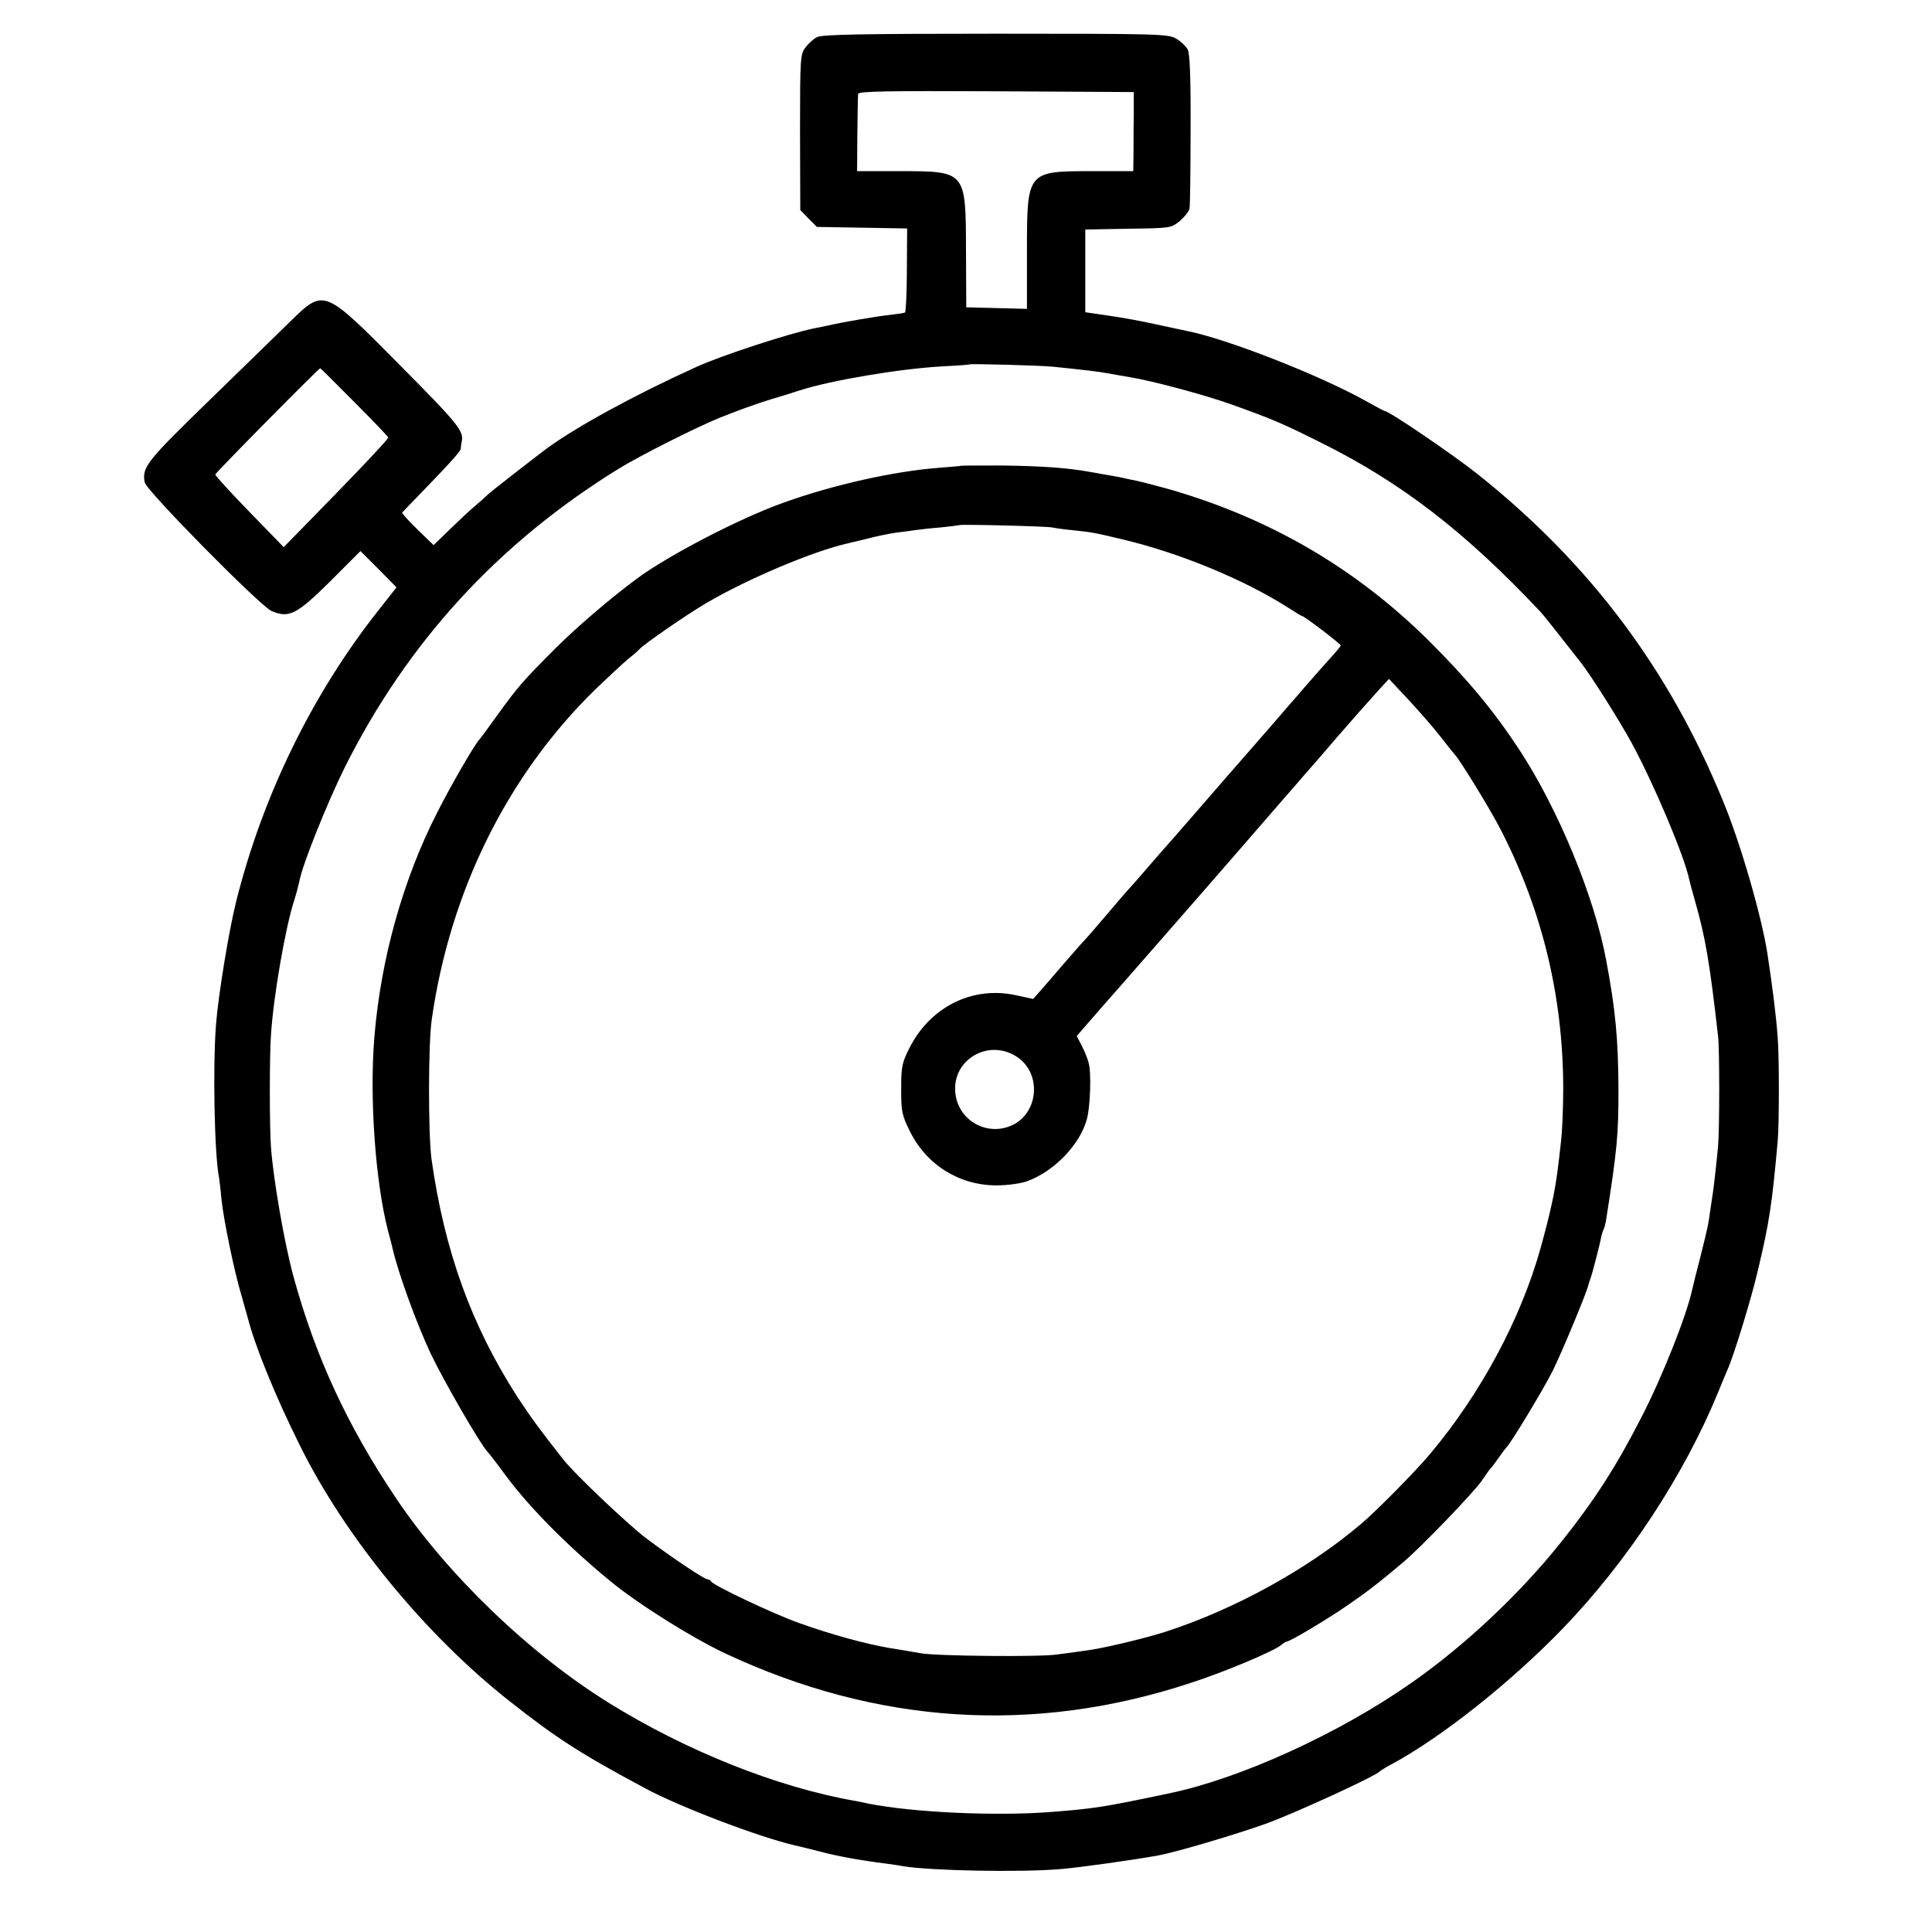
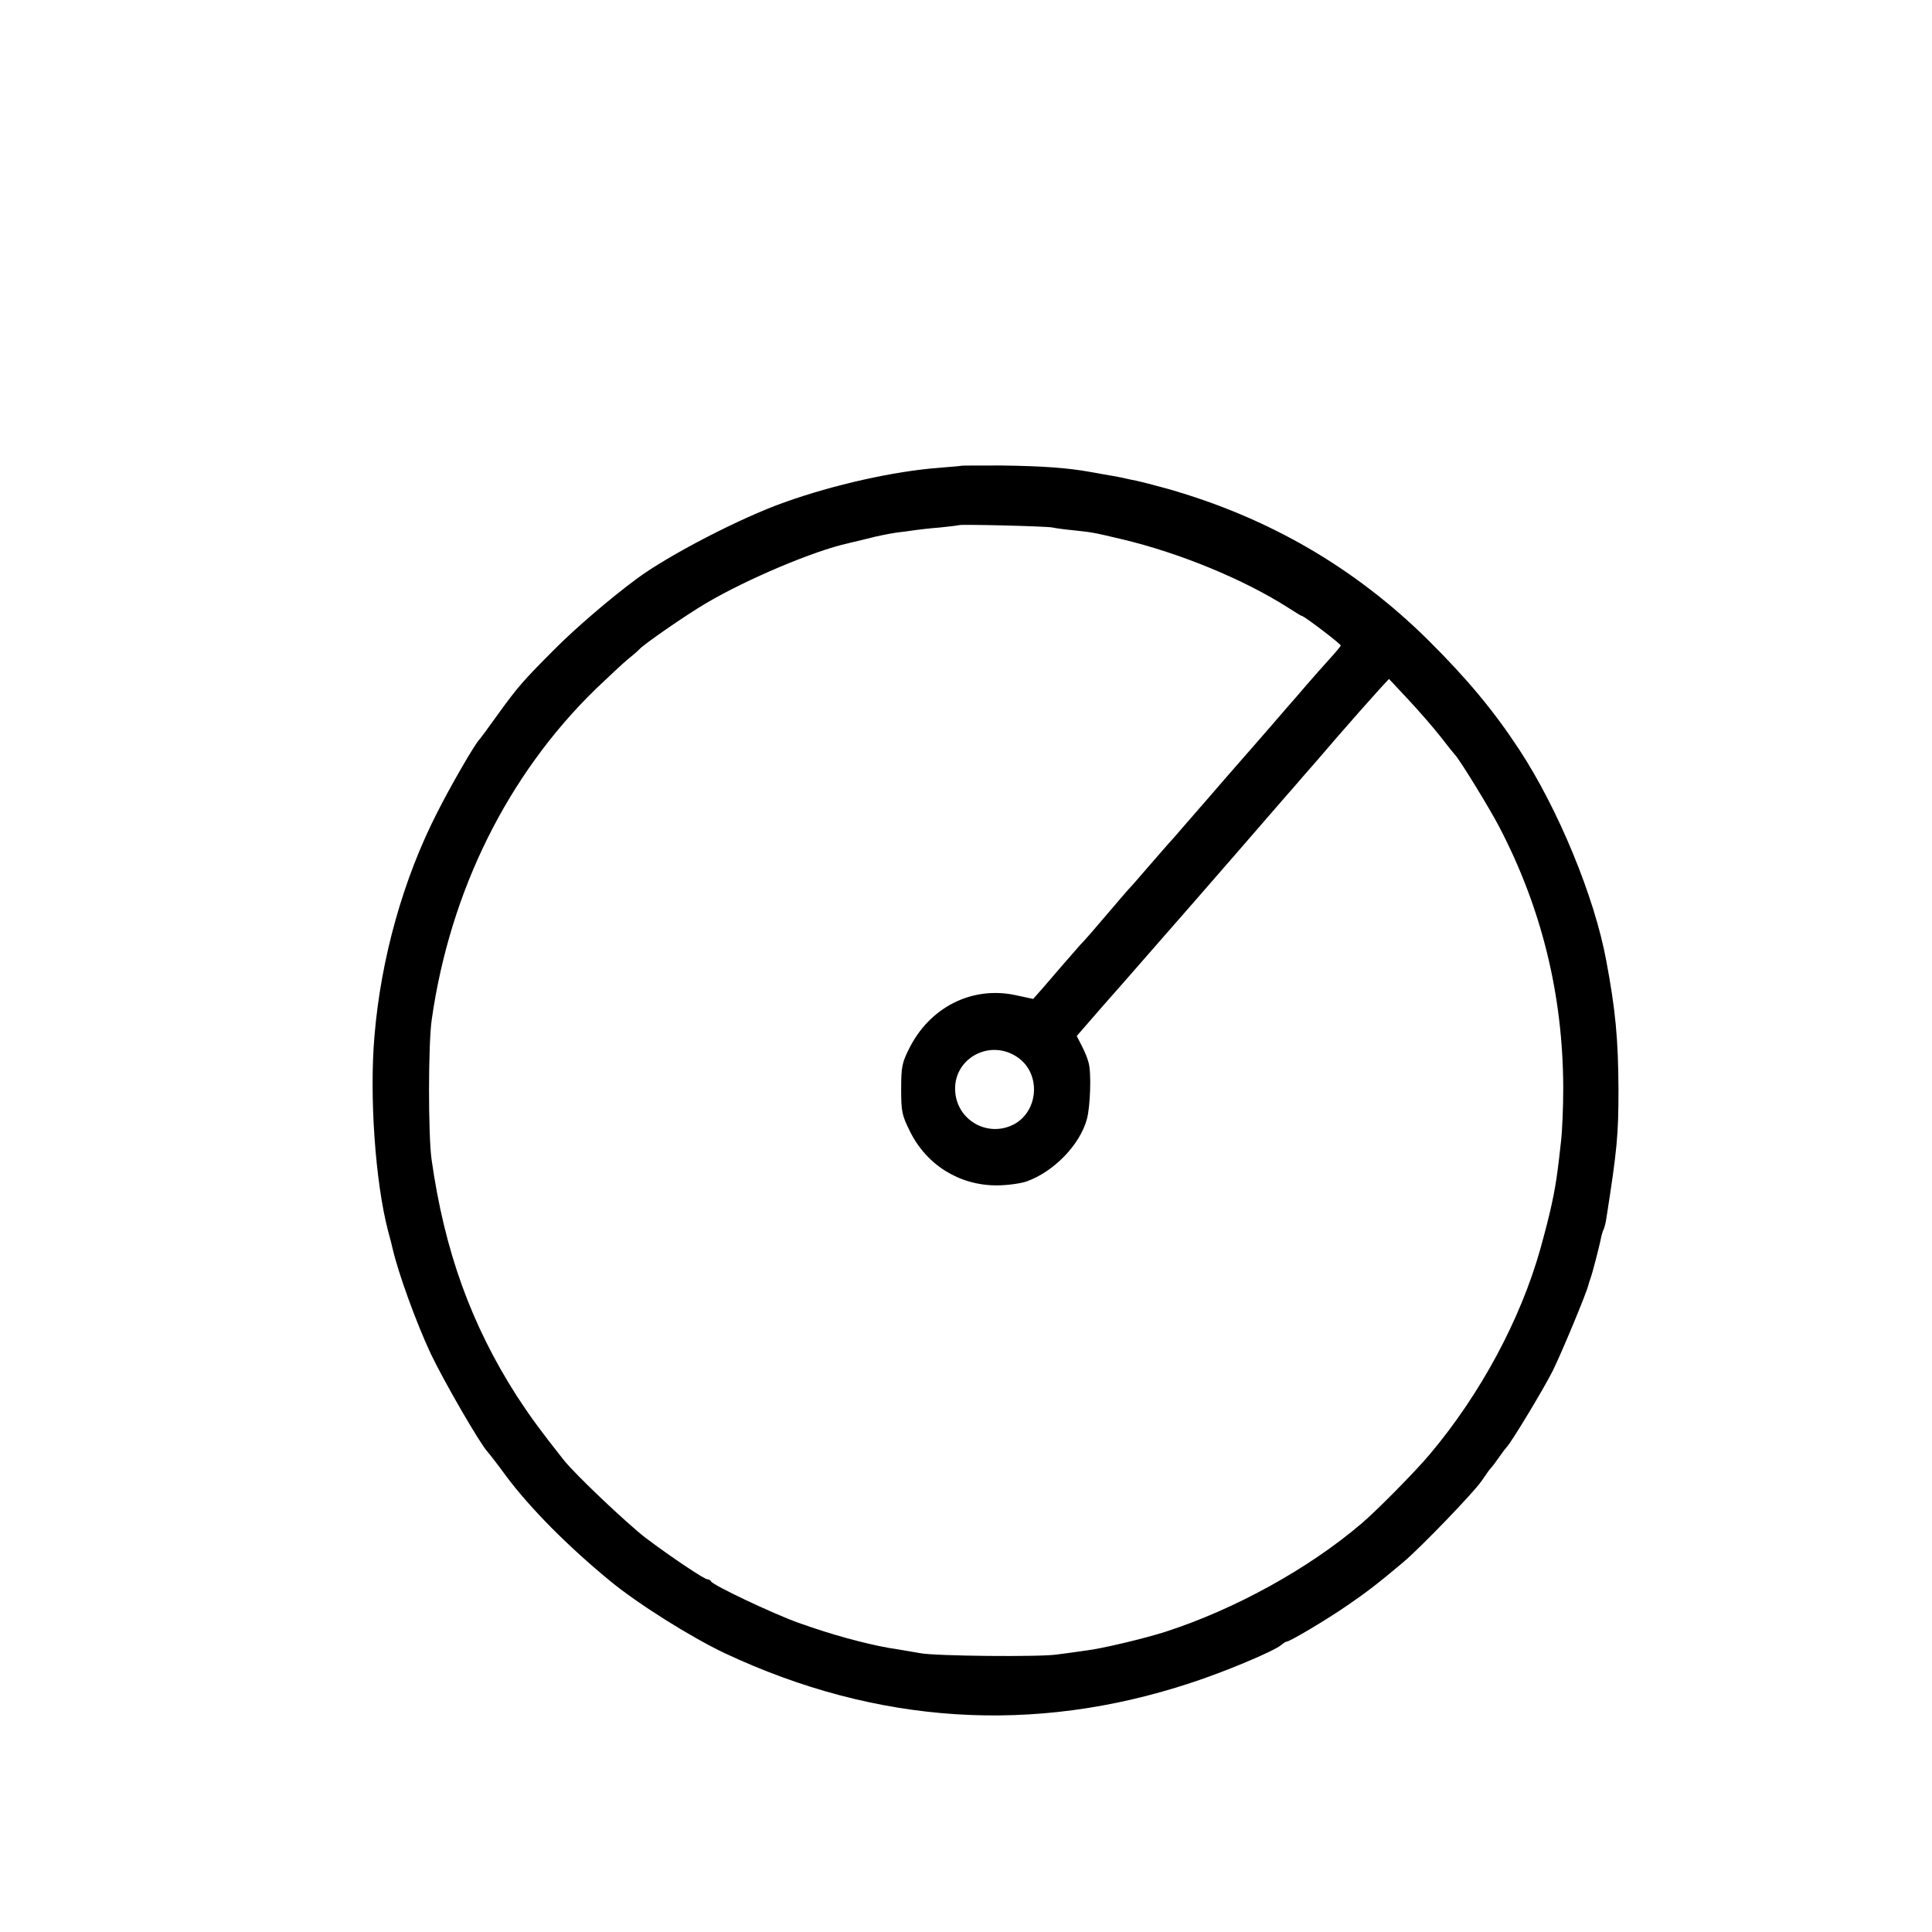
<svg xmlns="http://www.w3.org/2000/svg" version="1.0" width="745pt" height="745pt" viewBox="0 0 745 745" preserveAspectRatio="xMidYMid meet">
  <g transform="translate(0,745) scale(0.1,-0.1)" fill="#000000" stroke="none">
-     <path d="M3151 7307 c-13 -6 -34 -25 -45 -40 -20 -27 -21 -39 -21 -328 l1 -299 32 -33 32 -32 174 -3 174 -3 -1 -160 c0 -88 -4 -162 -7 -164 -3 -2 -29 -6 -56 -9 -43 -4 -186 -28 -249 -43 -11 -2 -31 -6 -45 -9 -99 -20 -361 -106 -455 -149 -240 -109 -467 -233 -580 -317 -74 -56 -214 -165 -226 -177 -9 -9 -29 -27 -45 -40 -16 -13 -59 -53 -95 -88 l-67 -65 -63 61 c-34 33 -61 63 -58 65 184 190 226 235 226 247 0 8 2 19 3 24 10 42 -9 66 -237 296 -294 297 -293 297 -422 171 -38 -37 -177 -173 -310 -302 -246 -239 -264 -261 -253 -320 6 -32 445 -477 489 -496 67 -29 97 -14 226 114 l117 117 70 -70 69 -70 -71 -90 c-254 -322 -445 -713 -547 -1120 -28 -111 -69 -361 -78 -475 -13 -166 -6 -507 12 -593 2 -12 6 -48 9 -81 7 -73 49 -279 77 -371 11 -38 22 -77 24 -85 27 -108 108 -307 202 -495 174 -352 483 -729 808 -985 181 -143 276 -204 525 -337 134 -72 440 -188 575 -219 6 -1 46 -11 90 -22 74 -20 164 -36 260 -48 22 -3 51 -7 65 -10 108 -18 457 -25 615 -11 70 6 284 36 370 52 72 13 300 81 415 122 111 40 427 185 440 202 3 3 25 17 50 30 190 103 456 314 656 521 249 258 469 593 600 913 14 34 29 71 34 82 24 51 94 279 119 388 44 185 54 251 76 497 6 67 6 325 0 400 -7 91 -20 193 -40 325 -23 145 -104 426 -172 589 -208 507 -513 913 -943 1256 -98 78 -341 243 -360 245 -3 0 -34 17 -70 37 -182 102 -541 242 -694 272 -12 2 -64 14 -117 25 -52 12 -136 27 -185 34 l-89 13 0 160 0 159 166 3 c165 2 165 3 199 30 18 16 35 37 37 48 2 10 4 148 4 305 1 199 -3 294 -11 308 -6 12 -26 31 -43 41 -31 19 -56 20 -697 20 -508 0 -671 -3 -689 -13z m1221 -289 c-1 -43 -1 -112 -1 -153 l-1 -75 -155 0 c-256 0 -255 2 -255 -314 l0 -217 -117 3 -117 3 -1 221 c-1 307 1 304 -262 304 l-158 0 1 143 c1 78 2 148 3 155 1 10 111 12 532 10 l531 -3 0 -77z m-312 -982 c135 -14 169 -18 215 -26 28 -5 66 -12 85 -15 81 -13 287 -68 387 -104 157 -56 199 -74 343 -146 313 -155 559 -345 850 -654 13 -14 55 -67 156 -196 42 -54 147 -221 196 -310 86 -159 204 -438 222 -527 3 -13 12 -48 21 -78 42 -148 57 -236 90 -525 6 -47 6 -360 0 -425 -4 -47 -18 -171 -20 -180 0 -3 -5 -30 -9 -60 -10 -72 -10 -69 -40 -190 -15 -58 -29 -114 -31 -124 -22 -101 -117 -340 -197 -494 -96 -188 -183 -322 -307 -477 -160 -201 -374 -402 -581 -546 -279 -195 -657 -367 -930 -424 -256 -54 -290 -59 -455 -72 -216 -17 -534 -2 -706 32 -13 3 -37 8 -54 11 -301 53 -650 193 -948 378 -306 190 -622 494 -820 789 -188 280 -311 546 -396 857 -34 125 -77 371 -86 495 -6 74 -6 360 0 436 10 152 56 415 90 519 8 25 16 56 19 70 10 61 108 305 175 440 242 484 593 867 1059 1154 76 47 300 160 387 195 62 25 138 53 200 72 39 11 88 27 110 34 118 38 383 83 545 92 58 3 106 6 108 8 4 3 274 -4 322 -9z m-2694 -136 c71 -71 130 -133 131 -137 1 -5 -89 -101 -200 -215 l-203 -208 -132 136 c-73 75 -132 140 -132 144 0 6 399 410 405 410 1 0 60 -58 131 -130z" />
    <path d="M3707 5654 c-1 -1 -40 -4 -87 -8 -172 -13 -405 -65 -595 -133 -170 -60 -449 -205 -570 -295 -104 -77 -234 -189 -312 -267 -125 -125 -146 -149 -224 -257 -35 -49 -66 -91 -69 -94 -16 -14 -110 -176 -164 -283 -131 -256 -217 -562 -242 -862 -20 -231 3 -561 52 -750 9 -33 17 -64 18 -70 22 -95 90 -283 147 -405 50 -105 188 -344 218 -377 9 -10 43 -54 75 -98 90 -120 235 -267 397 -400 106 -88 313 -218 444 -280 586 -275 1191 -314 1795 -115 130 42 323 123 351 147 8 7 18 13 21 13 12 0 155 85 233 139 73 50 119 85 215 166 67 56 272 269 303 314 17 25 33 48 37 51 3 3 17 21 30 40 13 19 27 37 30 40 14 12 141 221 178 295 34 69 130 299 137 330 1 5 5 17 8 25 6 15 36 129 42 163 2 9 6 20 8 25 3 4 8 23 11 42 42 268 47 323 47 500 -1 192 -11 304 -47 495 -45 246 -186 587 -336 815 -99 151 -202 274 -353 424 -282 278 -613 470 -1002 581 -51 14 -105 28 -120 31 -15 3 -35 7 -43 9 -8 2 -31 7 -50 10 -19 3 -57 10 -85 15 -88 16 -186 23 -343 25 -84 0 -154 0 -155 -1z m351 -238 c13 -3 50 -8 83 -11 72 -8 70 -7 184 -34 227 -54 473 -156 645 -266 25 -16 47 -30 50 -30 10 -1 150 -108 150 -114 0 -3 -20 -27 -43 -52 -23 -25 -64 -72 -92 -104 -27 -32 -57 -66 -65 -75 -8 -9 -40 -46 -70 -81 -30 -34 -104 -120 -165 -189 -60 -70 -135 -155 -165 -190 -30 -35 -59 -68 -65 -74 -5 -6 -39 -45 -75 -86 -35 -41 -71 -82 -80 -91 -8 -9 -46 -53 -85 -99 -38 -45 -83 -97 -100 -114 -16 -18 -50 -57 -75 -86 -25 -29 -59 -69 -75 -87 l-31 -35 -70 15 c-168 35 -330 -48 -409 -208 -27 -54 -30 -70 -30 -155 0 -87 3 -100 33 -161 64 -131 191 -210 335 -210 40 0 91 7 115 15 105 37 206 141 233 240 13 46 18 177 7 217 -3 14 -15 44 -26 65 l-20 39 100 115 c56 63 117 133 137 156 120 137 277 316 561 644 30 34 63 72 73 84 19 21 96 110 130 150 44 51 135 154 167 189 l36 39 74 -79 c41 -44 97 -108 125 -144 27 -35 52 -66 55 -69 15 -13 133 -205 172 -280 163 -313 245 -647 246 -1005 0 -77 -4 -171 -9 -210 -4 -38 -10 -88 -13 -110 -11 -85 -28 -163 -66 -300 -77 -274 -231 -560 -425 -791 -53 -64 -208 -221 -265 -269 -204 -174 -487 -330 -755 -417 -81 -26 -248 -66 -310 -73 -27 -4 -77 -11 -110 -15 -66 -10 -469 -6 -525 5 -19 3 -73 13 -120 20 -96 17 -225 52 -350 97 -94 33 -333 146 -338 160 -2 4 -8 8 -14 8 -12 0 -142 87 -240 161 -72 56 -270 243 -315 300 -90 114 -128 166 -179 244 -177 276 -280 561 -330 915 -13 96 -13 446 1 540 71 495 292 941 631 1272 49 47 105 99 124 115 19 15 40 33 45 39 19 21 180 132 256 177 161 95 418 203 549 232 8 2 42 10 75 18 33 9 83 19 110 23 28 3 61 8 75 10 14 2 57 7 95 10 39 4 71 8 73 9 5 4 336 -4 360 -9z m-130 -2046 c87 -64 76 -206 -19 -256 -97 -50 -213 12 -225 120 -15 133 135 216 244 136z" />
  </g>
</svg>